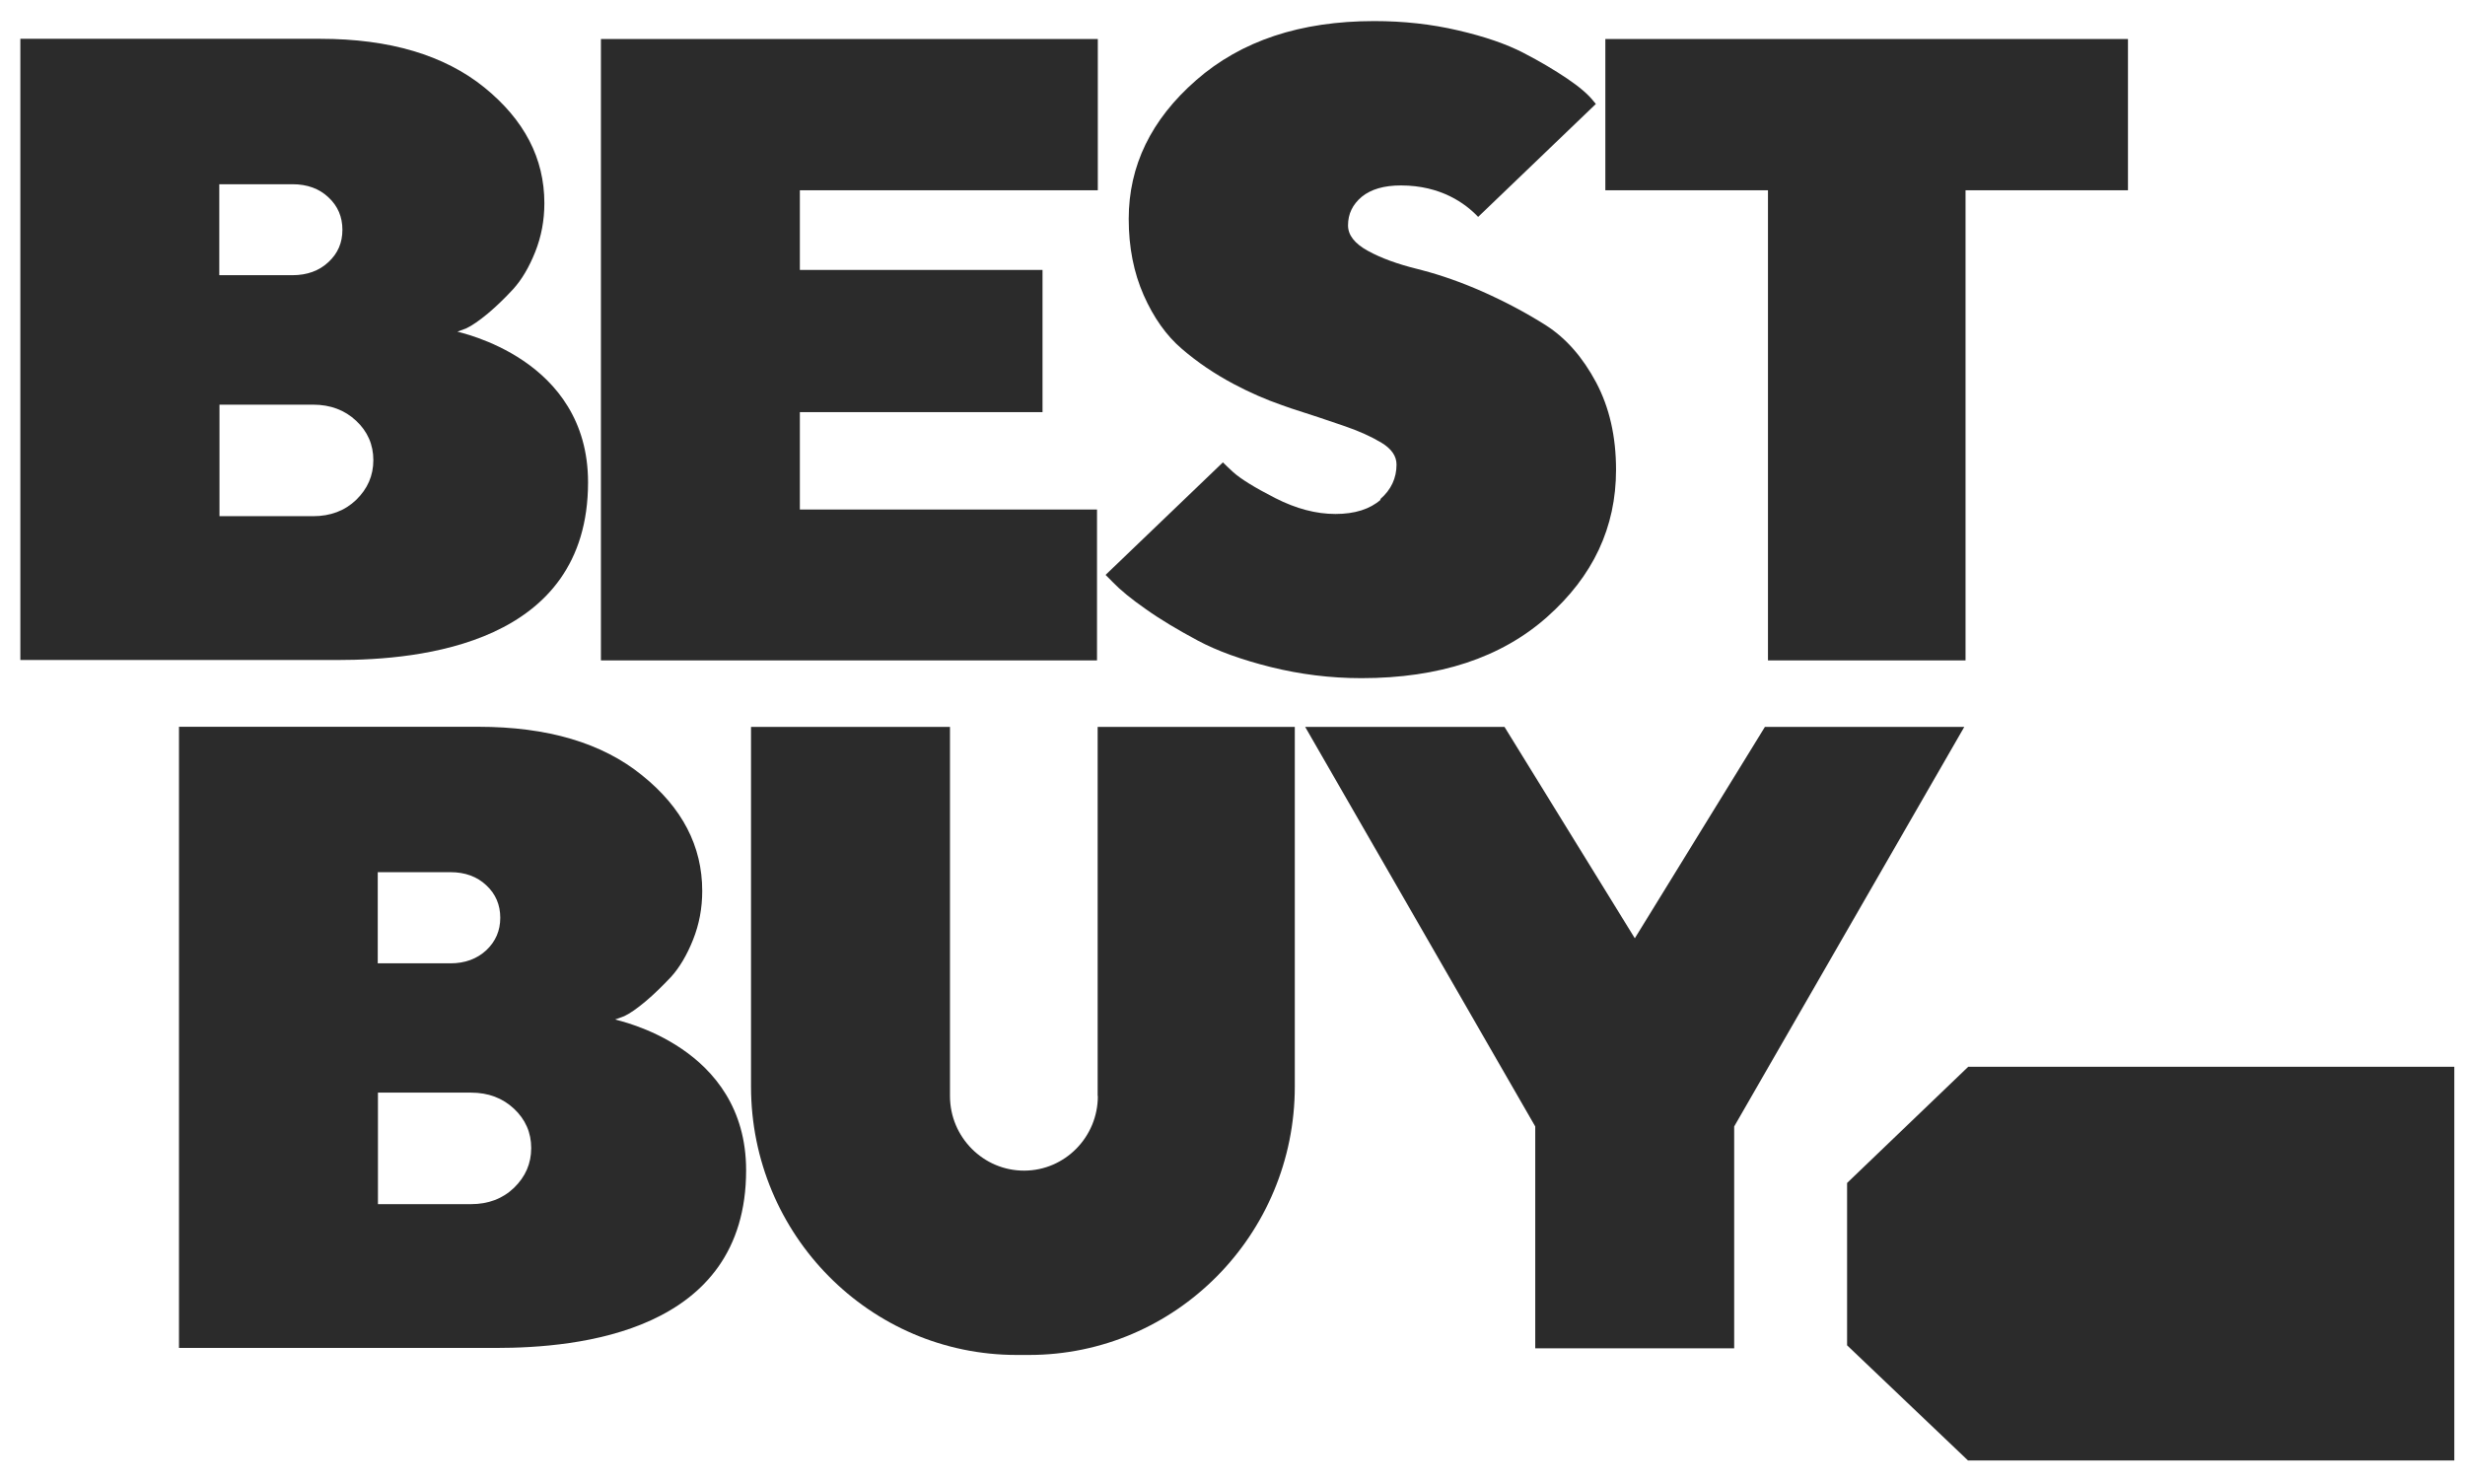
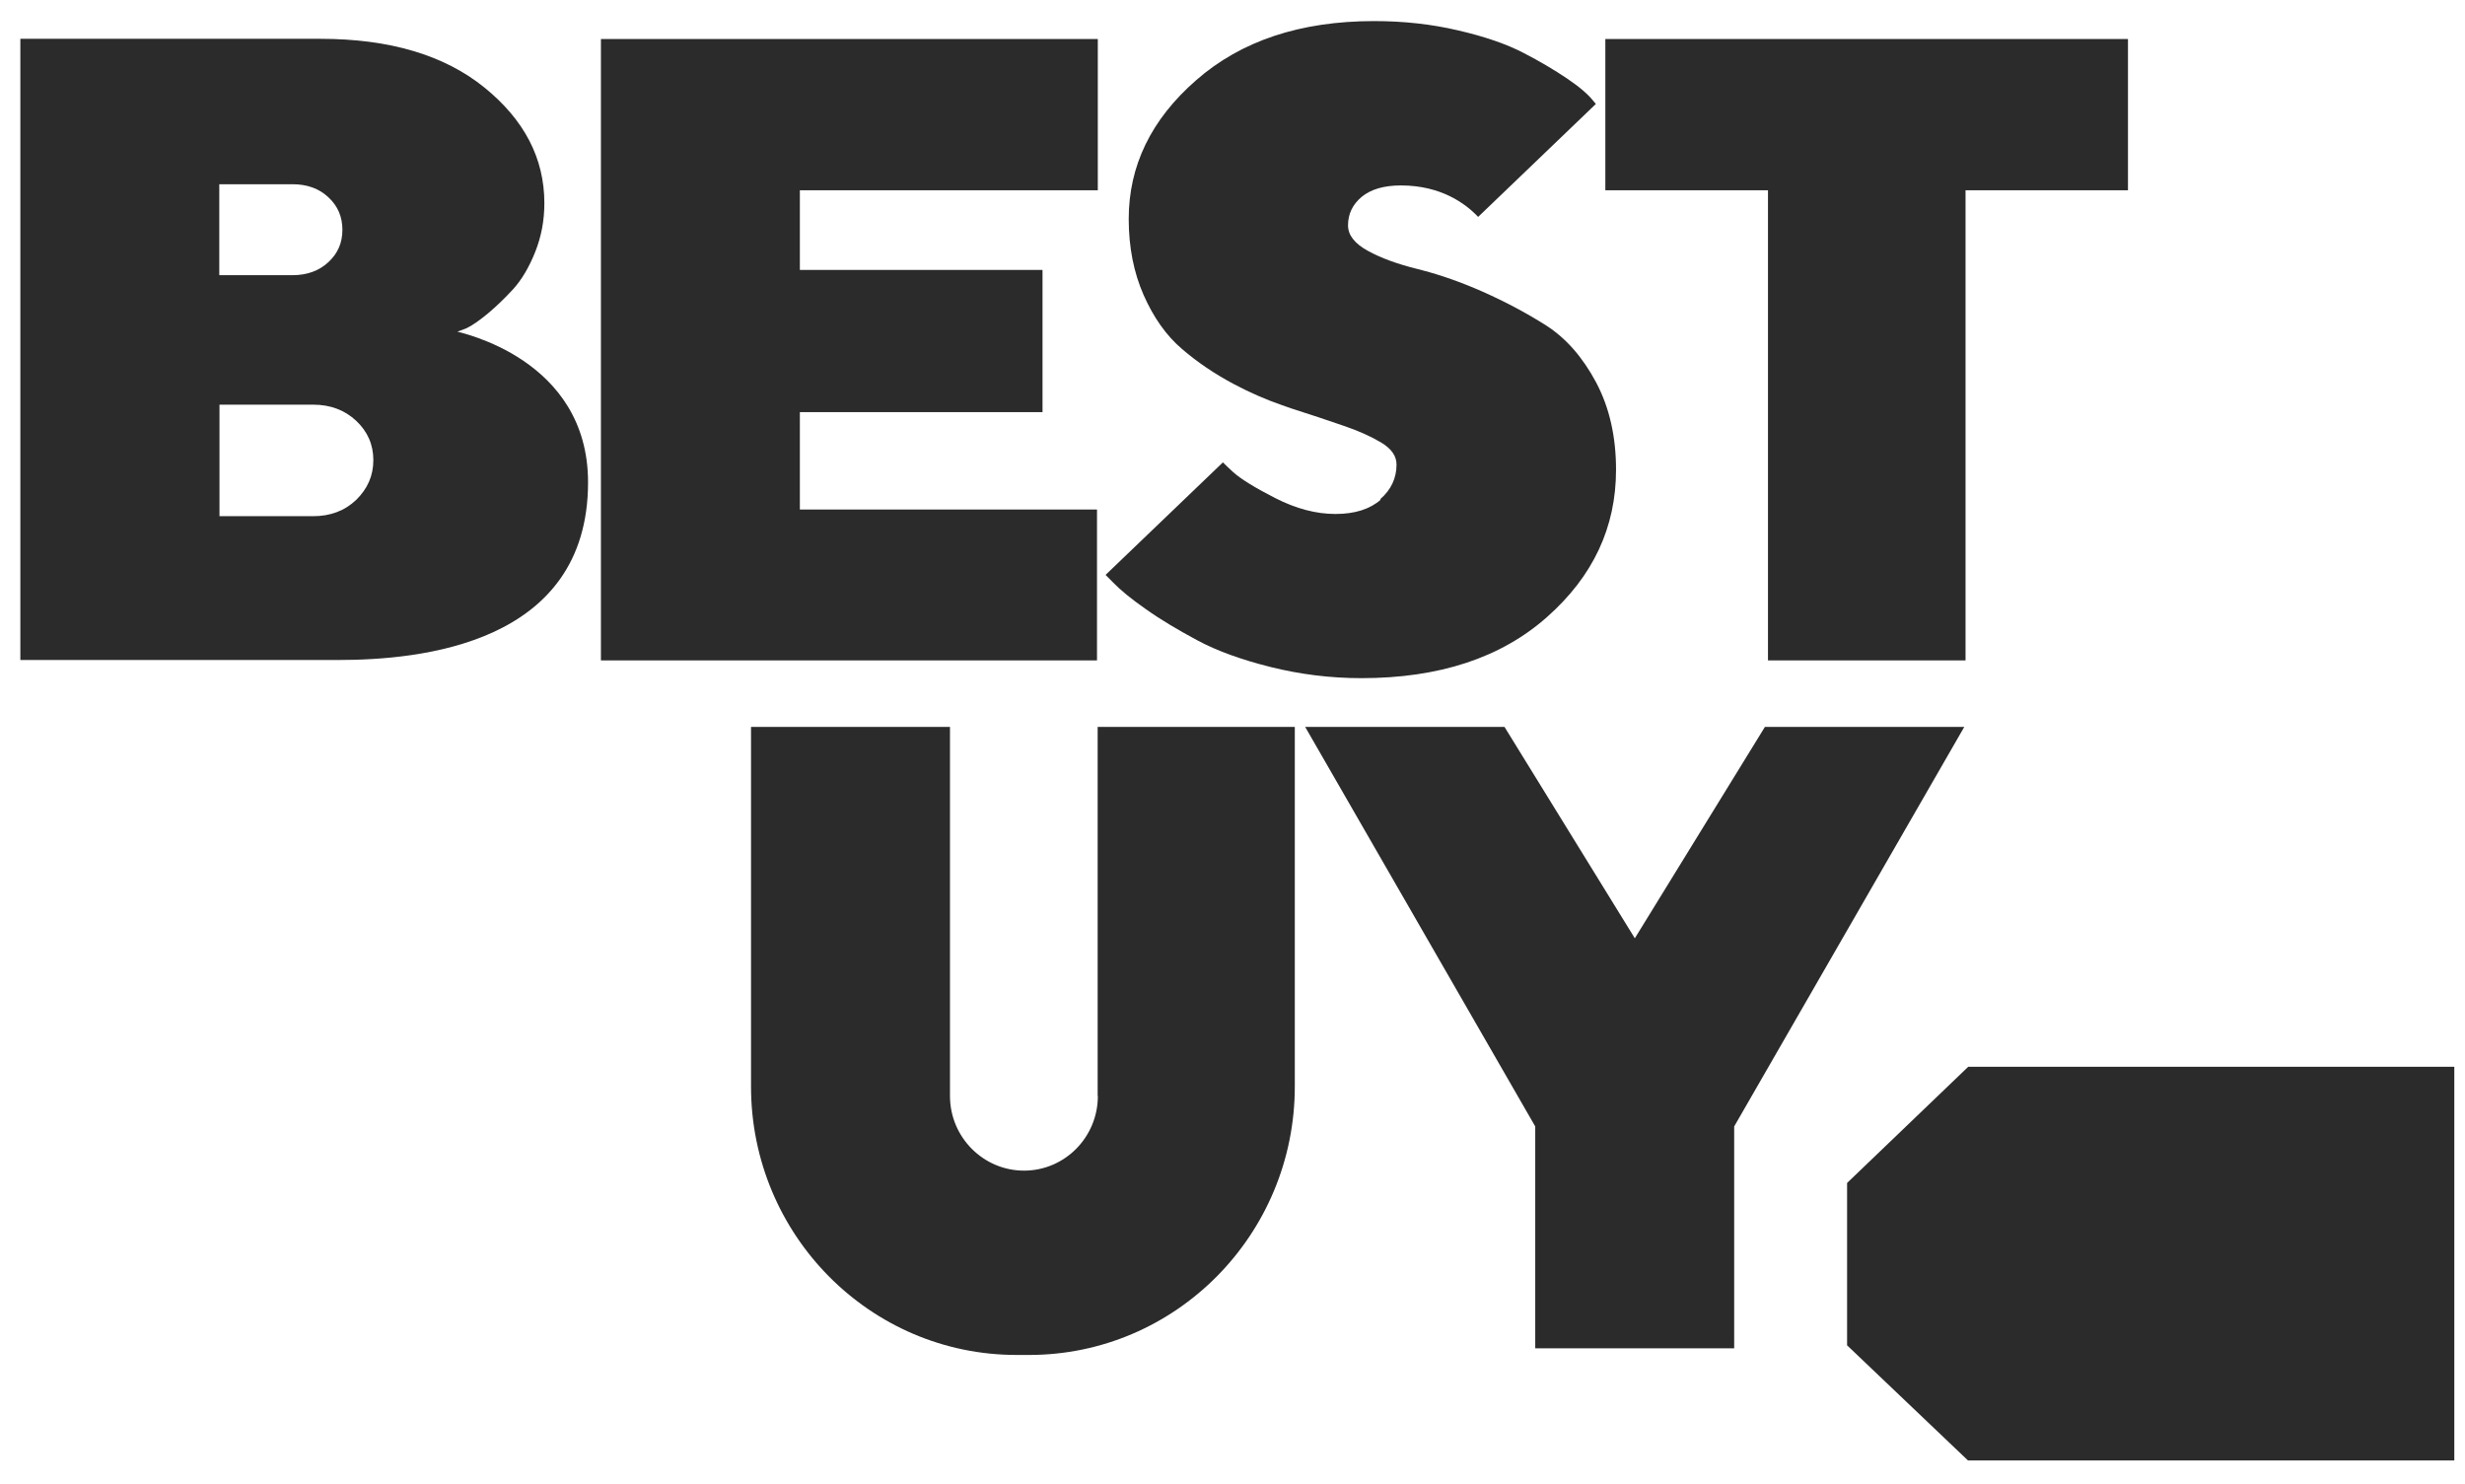
<svg xmlns="http://www.w3.org/2000/svg" width="98" height="59" viewBox="0 0 98 59" fill="none">
  <path d="M78.249 42.41H97.575V58.061H78.241L73.434 53.483V47.028L78.249 42.41Z" fill="#2B2B2B" />
  <path d="M43.613 20.256H31.8V16.384H41.447V10.731H31.8V7.564H43.645V1.551H23.891V26.254H43.613V20.256Z" fill="#2B2B2B" />
  <path d="M63.823 1.551V7.564H70.289V26.254H78.143V7.564H84.601V1.551H63.823Z" fill="#2B2B2B" />
  <path d="M64.995 37.301L59.814 28.898H51.889L61.036 44.782V53.601H68.945V44.782L78.093 28.898H70.167L64.995 37.301Z" fill="#2B2B2B" />
  <path d="M18.159 13.193L18.532 13.056C18.77 12.944 19.055 12.744 19.396 12.463C19.73 12.183 20.063 11.862 20.404 11.493C20.737 11.124 21.031 10.635 21.277 10.018C21.523 9.4 21.642 8.759 21.642 8.077C21.642 6.298 20.848 4.766 19.254 3.475C17.667 2.192 15.493 1.543 12.74 1.543H0.809V26.238H13.438C16.675 26.238 23.379 25.628 23.379 19.174C23.379 14.243 18.27 13.225 18.159 13.177M8.718 7.324H11.63C12.217 7.324 12.693 7.5 13.058 7.845C13.431 8.19 13.613 8.623 13.613 9.136C13.613 9.649 13.431 10.074 13.058 10.419C12.693 10.763 12.209 10.94 11.63 10.94H8.718V7.324ZM14.161 19.872C13.708 20.305 13.137 20.521 12.447 20.521H8.726V16.087H12.447C13.137 16.087 13.708 16.304 14.161 16.729C14.613 17.154 14.843 17.675 14.843 18.292C14.843 18.91 14.613 19.431 14.161 19.872Z" fill="#2B2B2B" />
-   <path d="M24.443 40.534L24.816 40.398C25.053 40.286 25.339 40.085 25.672 39.805C26.006 39.524 26.339 39.195 26.68 38.835C27.013 38.466 27.307 37.977 27.553 37.359C27.799 36.742 27.918 36.101 27.918 35.419C27.918 33.639 27.124 32.108 25.53 30.825C23.943 29.534 21.769 28.893 19.016 28.893H7.116V53.587H19.722C22.959 53.587 29.663 52.978 29.663 46.524C29.663 41.585 24.554 40.575 24.443 40.526M15.018 34.673H17.906C18.493 34.673 18.969 34.85 19.334 35.195C19.706 35.539 19.889 35.972 19.889 36.485C19.889 36.999 19.706 37.423 19.334 37.776C18.961 38.121 18.485 38.297 17.906 38.297H15.018V34.681V34.673ZM20.436 47.221C19.984 47.654 19.413 47.871 18.723 47.871H15.026V43.437H18.723C19.413 43.437 19.984 43.653 20.436 44.078C20.889 44.503 21.119 45.024 21.119 45.642C21.119 46.259 20.889 46.78 20.436 47.221Z" fill="#2B2B2B" />
  <path d="M54.894 19.864C54.466 20.241 53.863 20.433 53.093 20.433C52.324 20.433 51.531 20.225 50.697 19.8C49.864 19.375 49.317 19.03 49.032 18.774C48.873 18.629 48.738 18.501 48.619 18.381L43.954 22.855L44.248 23.151C44.533 23.448 44.969 23.809 45.557 24.218C46.144 24.635 46.834 25.044 47.611 25.461C48.389 25.878 49.365 26.23 50.523 26.519C51.689 26.808 52.887 26.96 54.125 26.96C57.219 26.96 59.678 26.15 61.503 24.531C63.335 22.911 64.248 20.963 64.248 18.677C64.248 17.355 63.986 16.2 63.454 15.198C62.923 14.204 62.264 13.45 61.479 12.945C60.686 12.44 59.837 11.991 58.916 11.582C58.075 11.213 57.29 10.94 56.56 10.748C56.489 10.732 56.417 10.708 56.346 10.692C55.561 10.499 54.902 10.259 54.379 9.97C53.855 9.682 53.593 9.345 53.593 8.96C53.593 8.503 53.776 8.126 54.141 7.821C54.506 7.525 55.021 7.372 55.696 7.372C57.29 7.372 58.266 8.094 58.766 8.623L63.446 4.133L63.359 4.029C63.153 3.764 62.804 3.46 62.304 3.123C61.804 2.786 61.225 2.441 60.559 2.097C59.892 1.752 59.036 1.455 57.965 1.207C56.901 0.958 55.791 0.838 54.632 0.838C51.697 0.838 49.341 1.624 47.556 3.187C45.763 4.751 44.874 6.595 44.874 8.703C44.874 9.826 45.073 10.836 45.469 11.734C45.866 12.632 46.374 13.346 46.985 13.867C47.596 14.396 48.286 14.861 49.039 15.262C49.674 15.599 50.309 15.879 50.959 16.104C51.078 16.144 51.205 16.192 51.324 16.232C52.094 16.481 52.784 16.705 53.403 16.922C54.022 17.13 54.529 17.363 54.926 17.603C55.323 17.844 55.521 18.132 55.521 18.469C55.521 19.006 55.307 19.471 54.87 19.848" fill="#2B2B2B" />
  <path d="M43.647 43.571C43.647 45.199 42.346 46.529 40.727 46.538C39.101 46.546 37.768 45.215 37.768 43.571V28.898H29.858V43.194C29.858 49.087 34.587 53.866 40.418 53.866H40.91C46.741 53.866 51.477 49.087 51.477 43.194V28.898H43.639V43.571H43.647Z" fill="#2B2B2B" />
</svg>